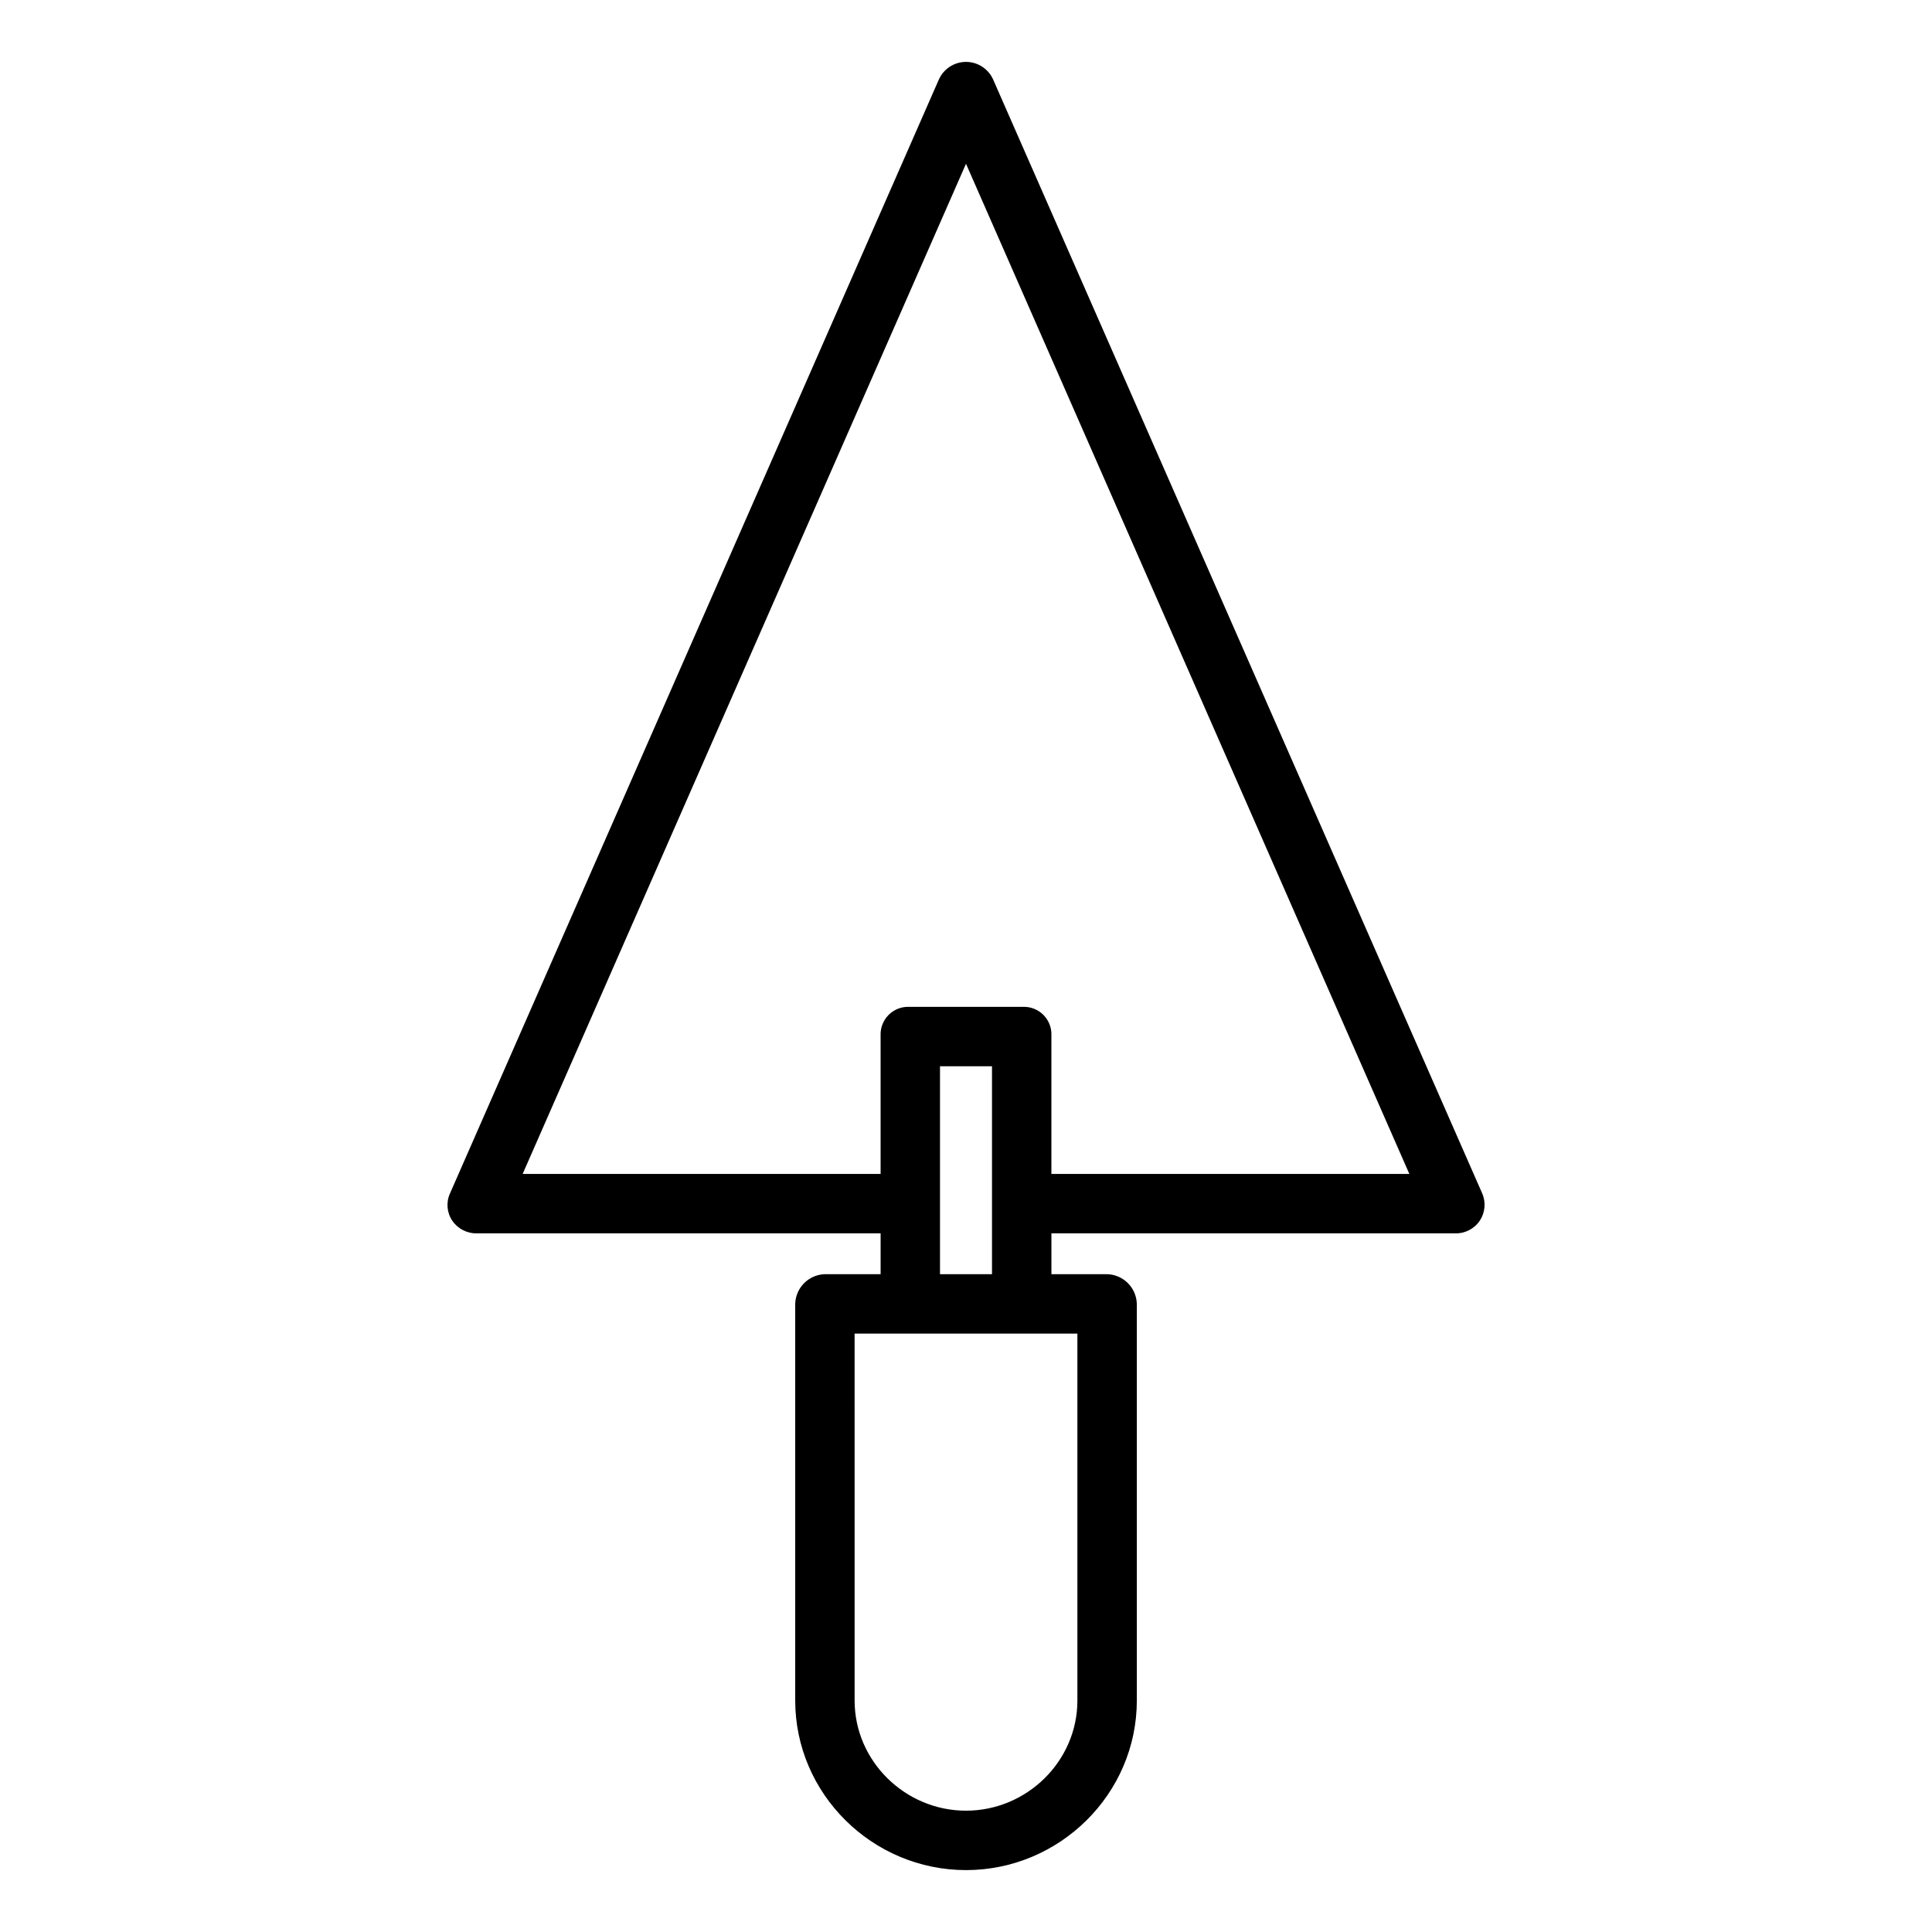
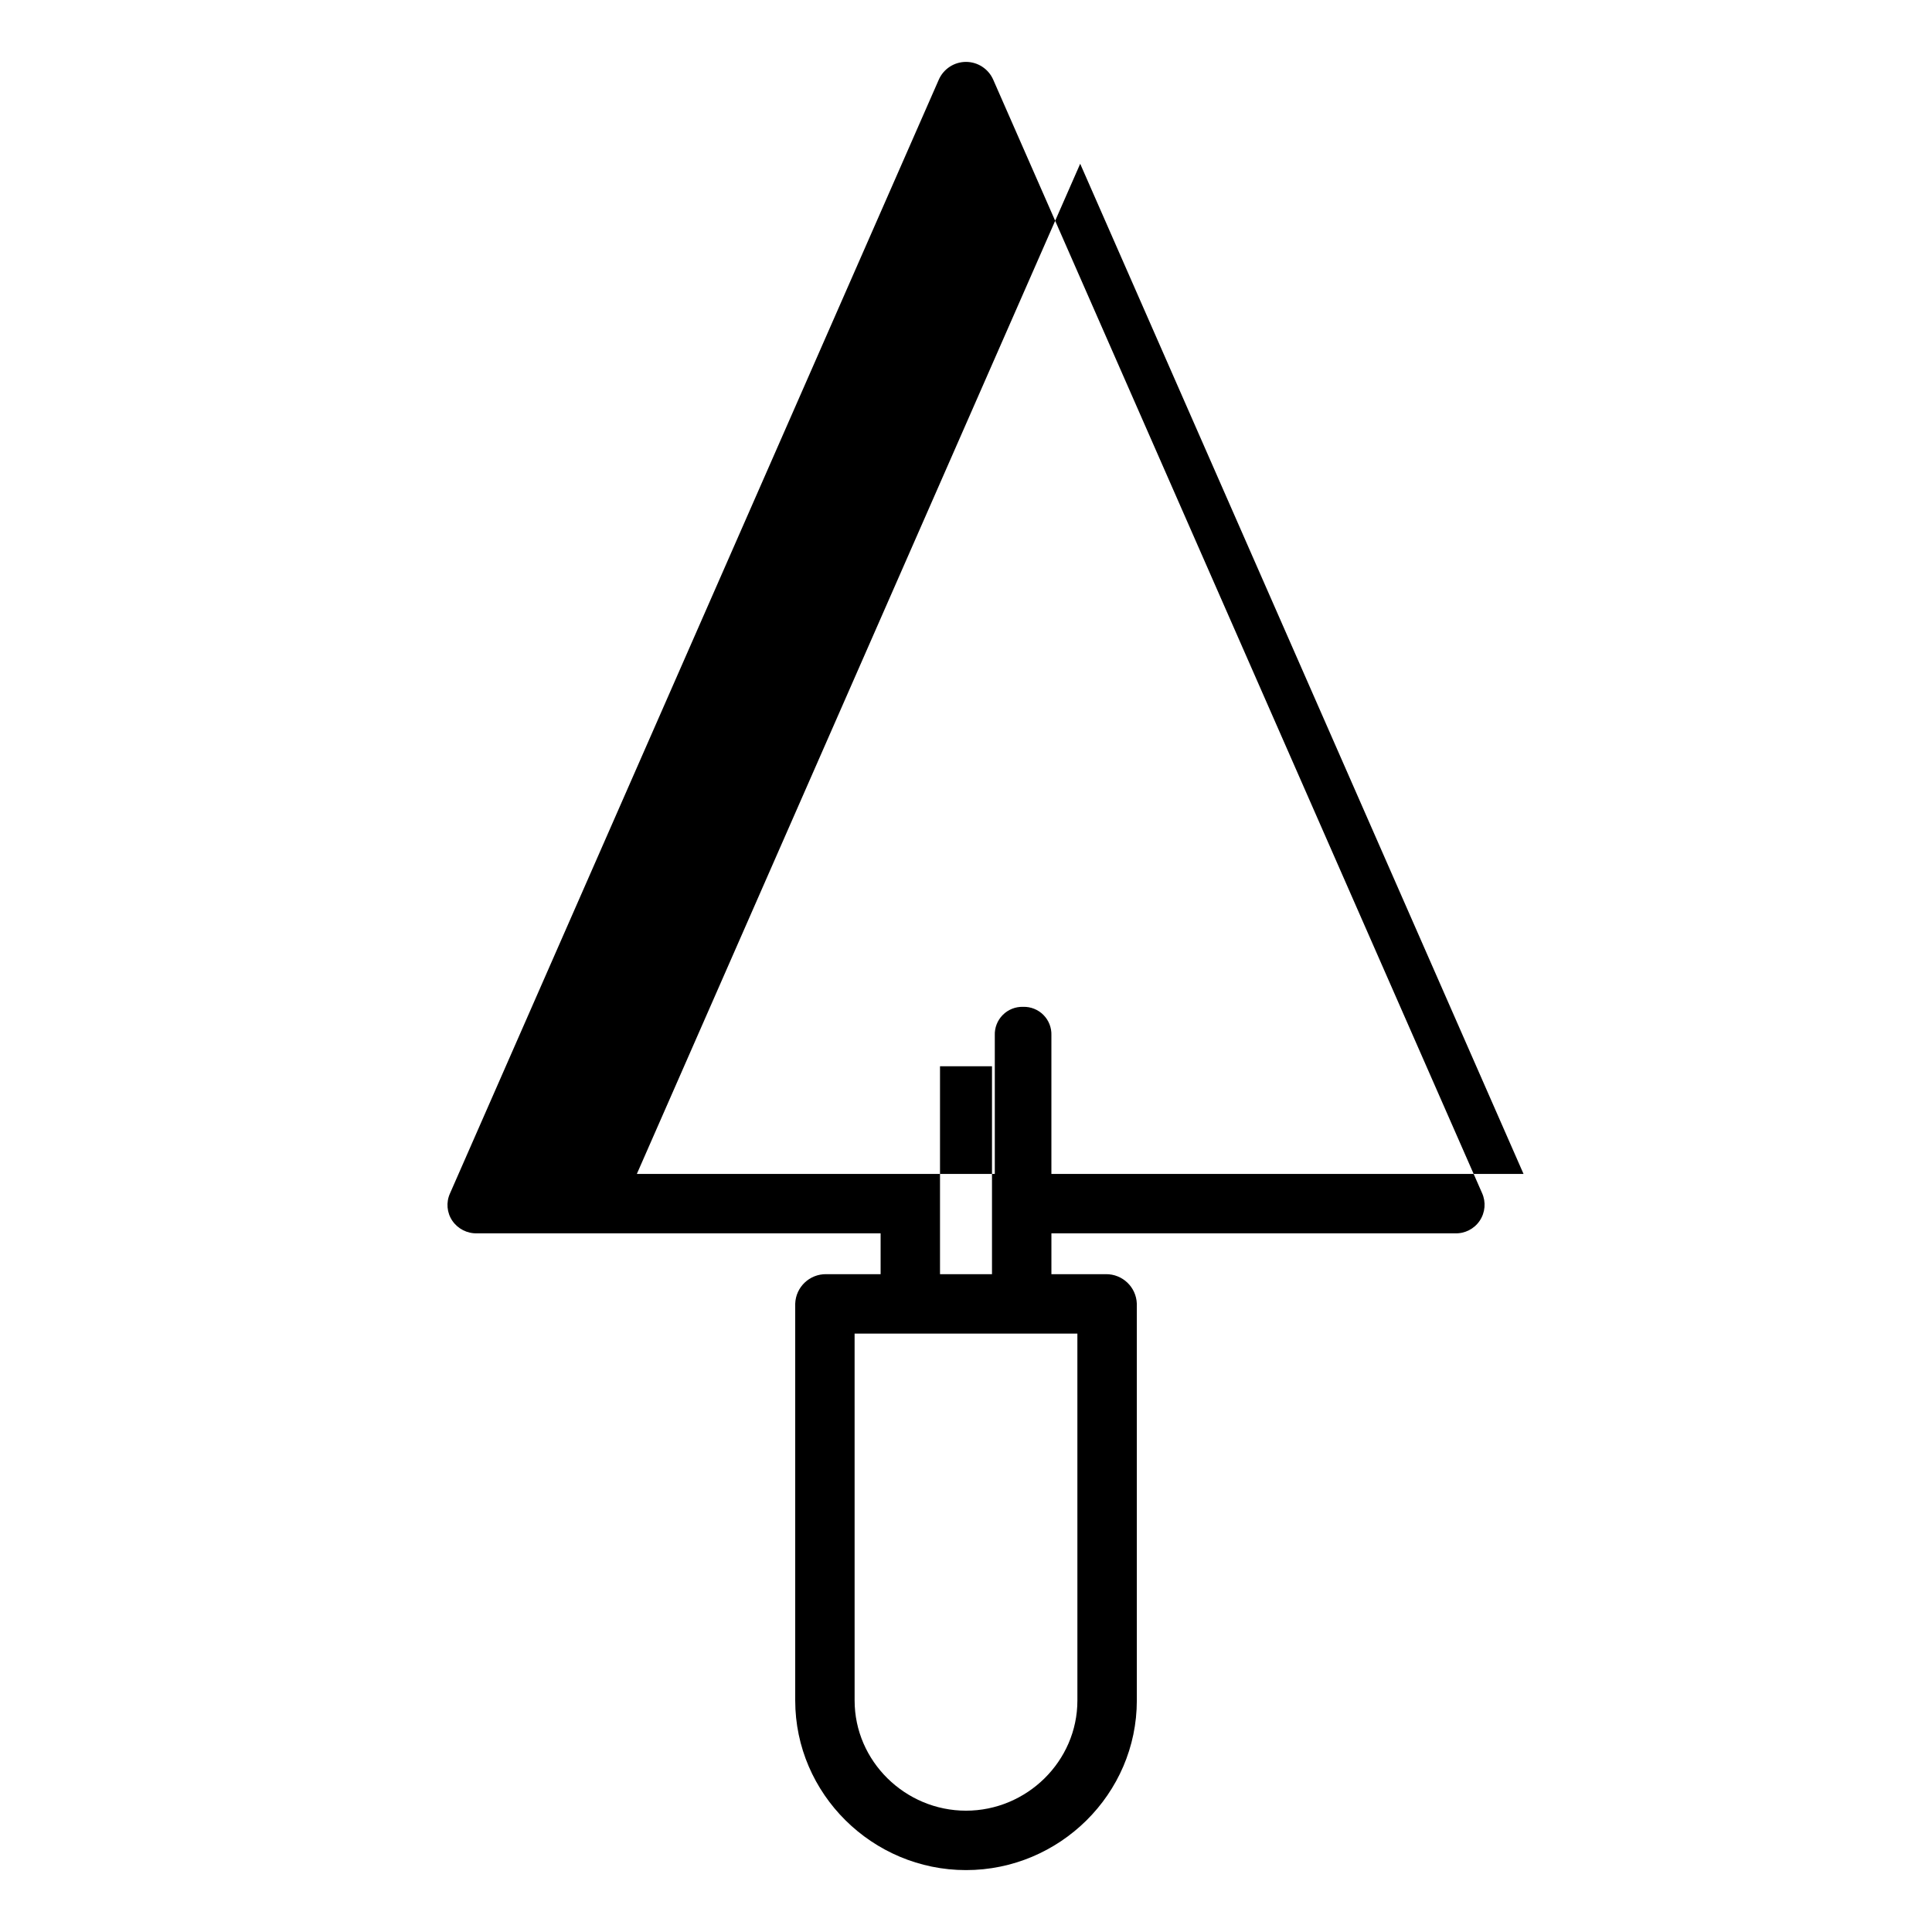
<svg xmlns="http://www.w3.org/2000/svg" fill="#000000" width="800px" height="800px" version="1.1" viewBox="144 144 512 512">
-   <path d="m407.21 165.11c-1.258-2.859-4.086-4.707-7.207-4.707-3.125 0-5.953 1.848-7.211 4.707l-129.54 295.16c-1.07 2.356-0.836 5.098 0.617 7.238 1.48 2.168 3.969 3.426 6.594 3.336h106.91v10.824h-14.441c-4.398-0.051-8.035 3.418-8.191 7.812v105.17c0 24.781 20.48 44.945 45.266 44.945 24.781 0 45.266-20.164 45.266-44.945l-0.004-105.17c-0.156-4.394-3.793-7.863-8.191-7.812h-14.441v-10.824h106.91c2.625 0.109 5.121-1.152 6.59-3.332s1.703-4.965 0.617-7.356zm22.312 429.54c0 16.102-13.418 29.199-29.52 29.199s-29.52-13.098-29.52-29.199l-0.004-97.238h59.039zm-36.41-112.98v-55.105h13.777v55.105zm29.52-26.566v-36.738c0.074-2.016-0.691-3.969-2.113-5.398s-3.371-2.207-5.387-2.144h-30.262c-2.016-0.062-3.965 0.715-5.387 2.144s-2.188 3.383-2.113 5.398v36.734h-94.859l117.49-267.7 117.49 267.7z" />
+   <path d="m407.21 165.11c-1.258-2.859-4.086-4.707-7.207-4.707-3.125 0-5.953 1.848-7.211 4.707l-129.54 295.16c-1.07 2.356-0.836 5.098 0.617 7.238 1.48 2.168 3.969 3.426 6.594 3.336h106.91v10.824h-14.441c-4.398-0.051-8.035 3.418-8.191 7.812v105.17c0 24.781 20.48 44.945 45.266 44.945 24.781 0 45.266-20.164 45.266-44.945l-0.004-105.17c-0.156-4.394-3.793-7.863-8.191-7.812h-14.441v-10.824h106.91c2.625 0.109 5.121-1.152 6.59-3.332s1.703-4.965 0.617-7.356zm22.312 429.54c0 16.102-13.418 29.199-29.52 29.199s-29.52-13.098-29.52-29.199l-0.004-97.238h59.039zm-36.41-112.98v-55.105h13.777v55.105zm29.52-26.566v-36.738c0.074-2.016-0.691-3.969-2.113-5.398s-3.371-2.207-5.387-2.144c-2.016-0.062-3.965 0.715-5.387 2.144s-2.188 3.383-2.113 5.398v36.734h-94.859l117.49-267.7 117.49 267.7z" />
</svg>